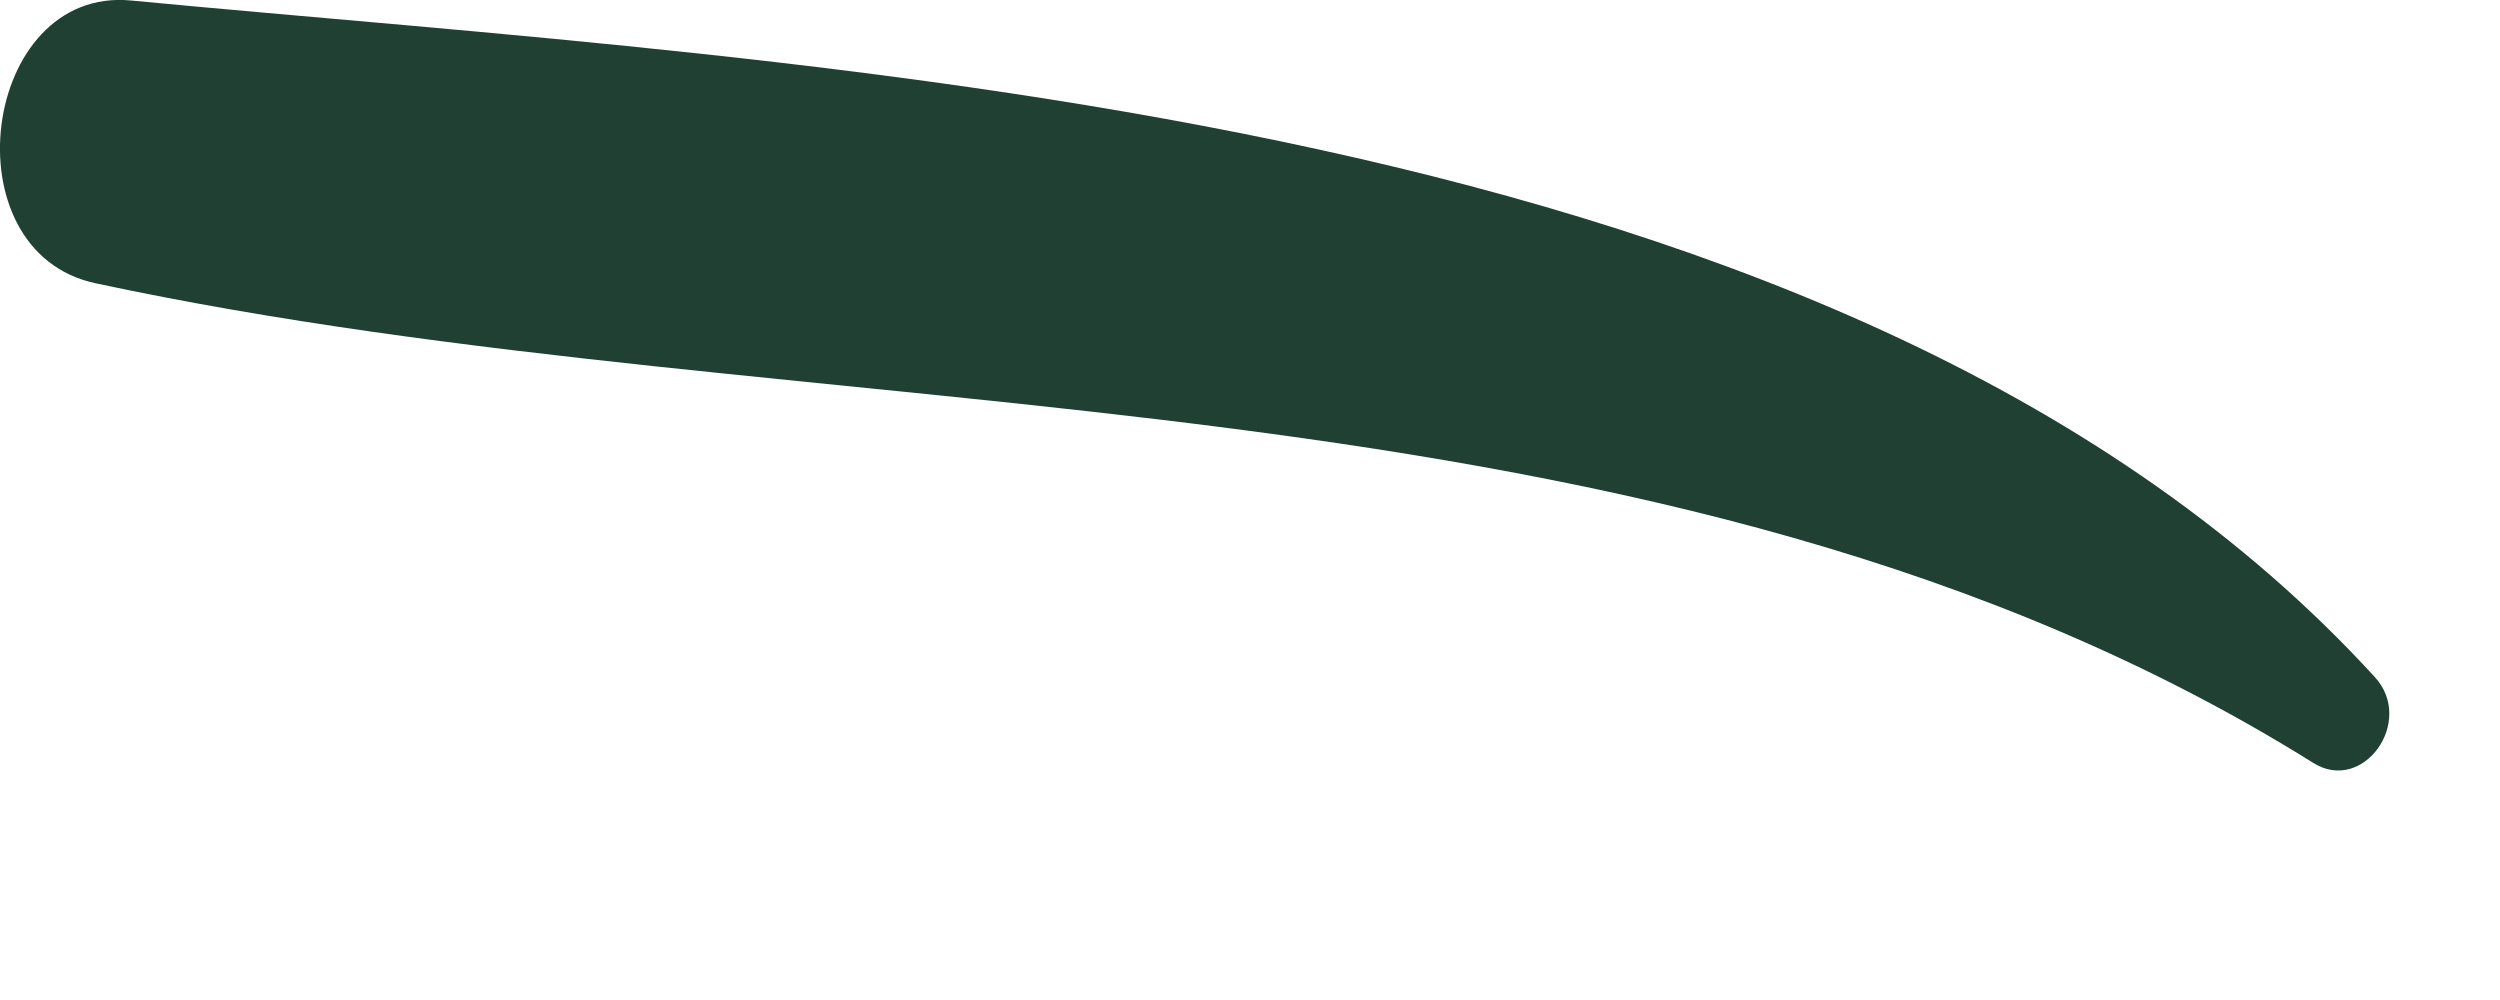
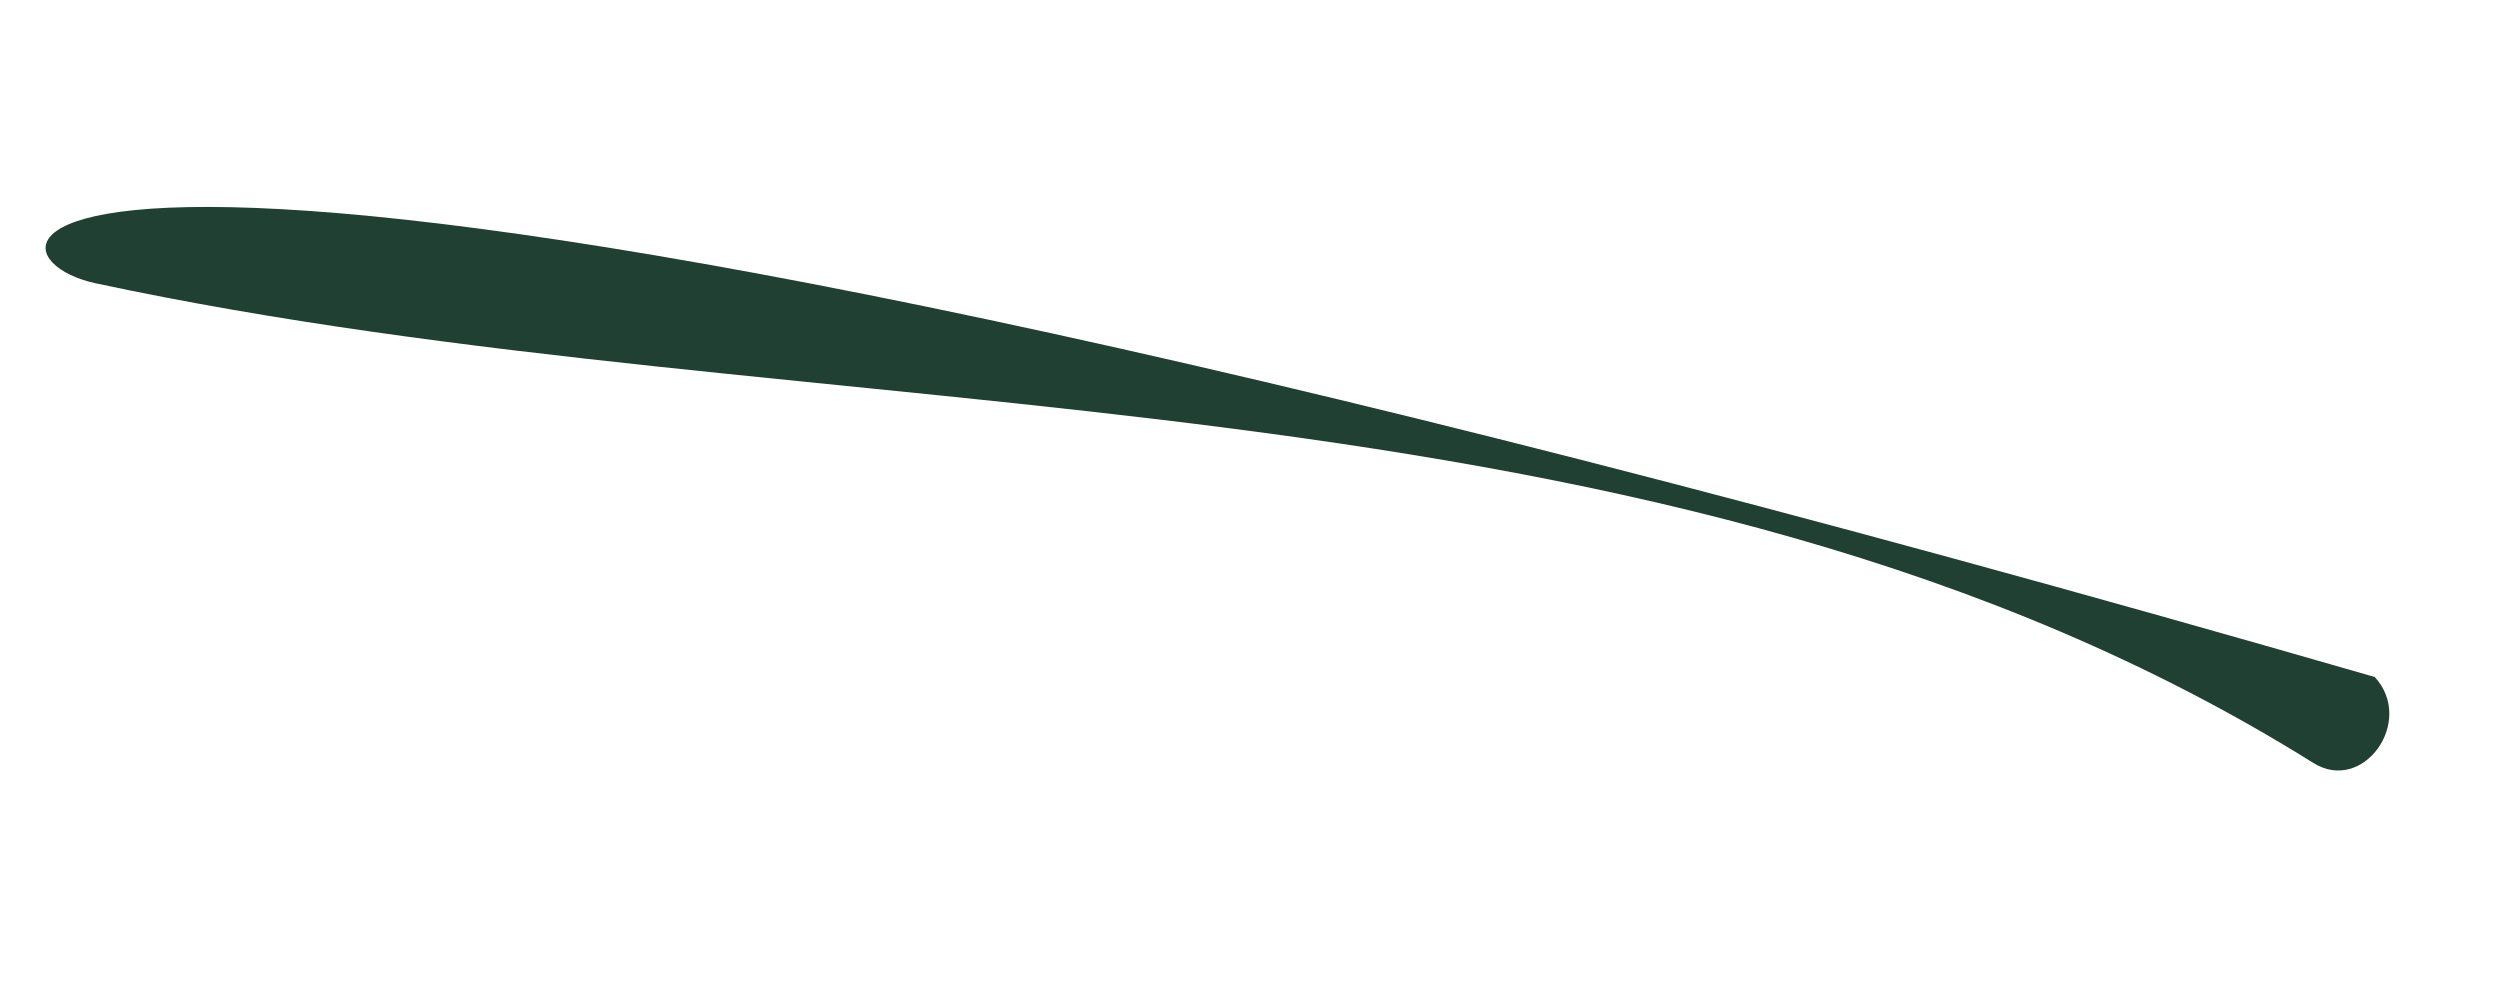
<svg xmlns="http://www.w3.org/2000/svg" fill="none" height="100%" overflow="visible" preserveAspectRatio="none" style="display: block;" viewBox="0 0 10 4" width="100%">
-   <path d="M9.499 2.708C7.41 0.422 3.311 0.268 0.524 0.002C-0.074 -0.055 -0.212 1.006 0.382 1.133C3.278 1.754 6.646 1.422 9.252 3.051C9.452 3.178 9.662 2.885 9.499 2.708Z" fill="#204033" id="XMLID_158_" />
+   <path d="M9.499 2.708C-0.074 -0.055 -0.212 1.006 0.382 1.133C3.278 1.754 6.646 1.422 9.252 3.051C9.452 3.178 9.662 2.885 9.499 2.708Z" fill="#204033" id="XMLID_158_" />
</svg>